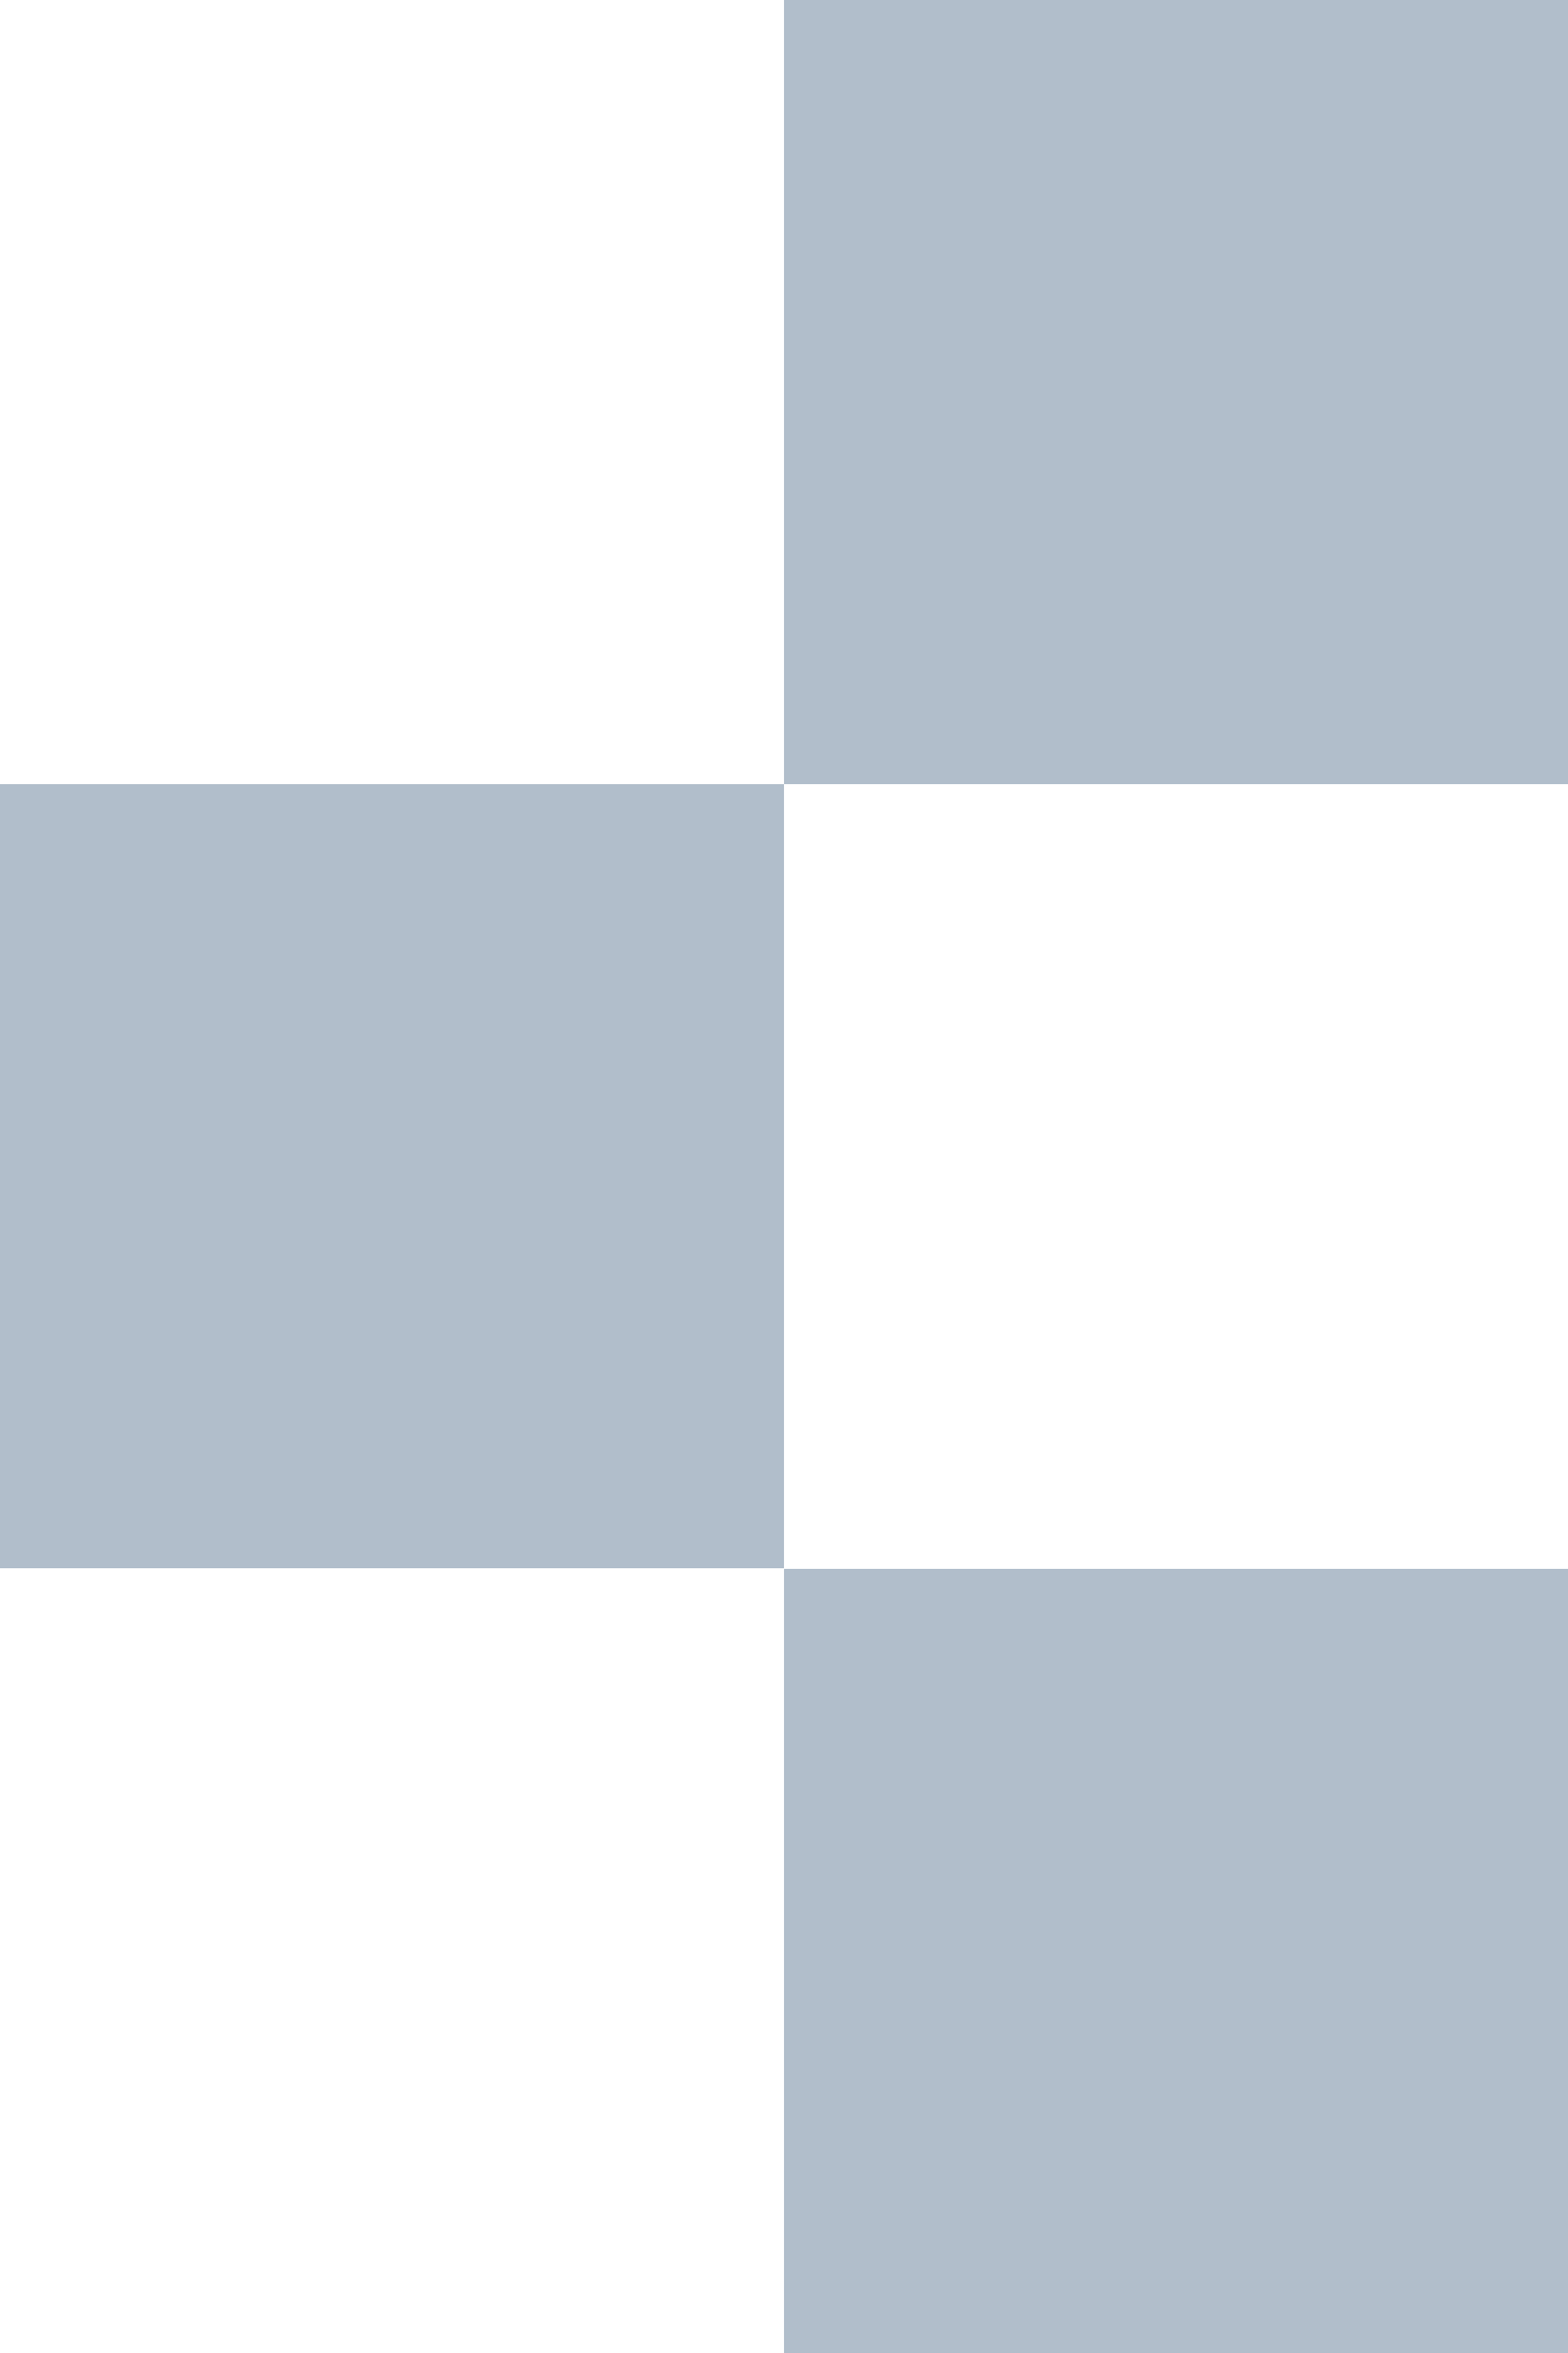
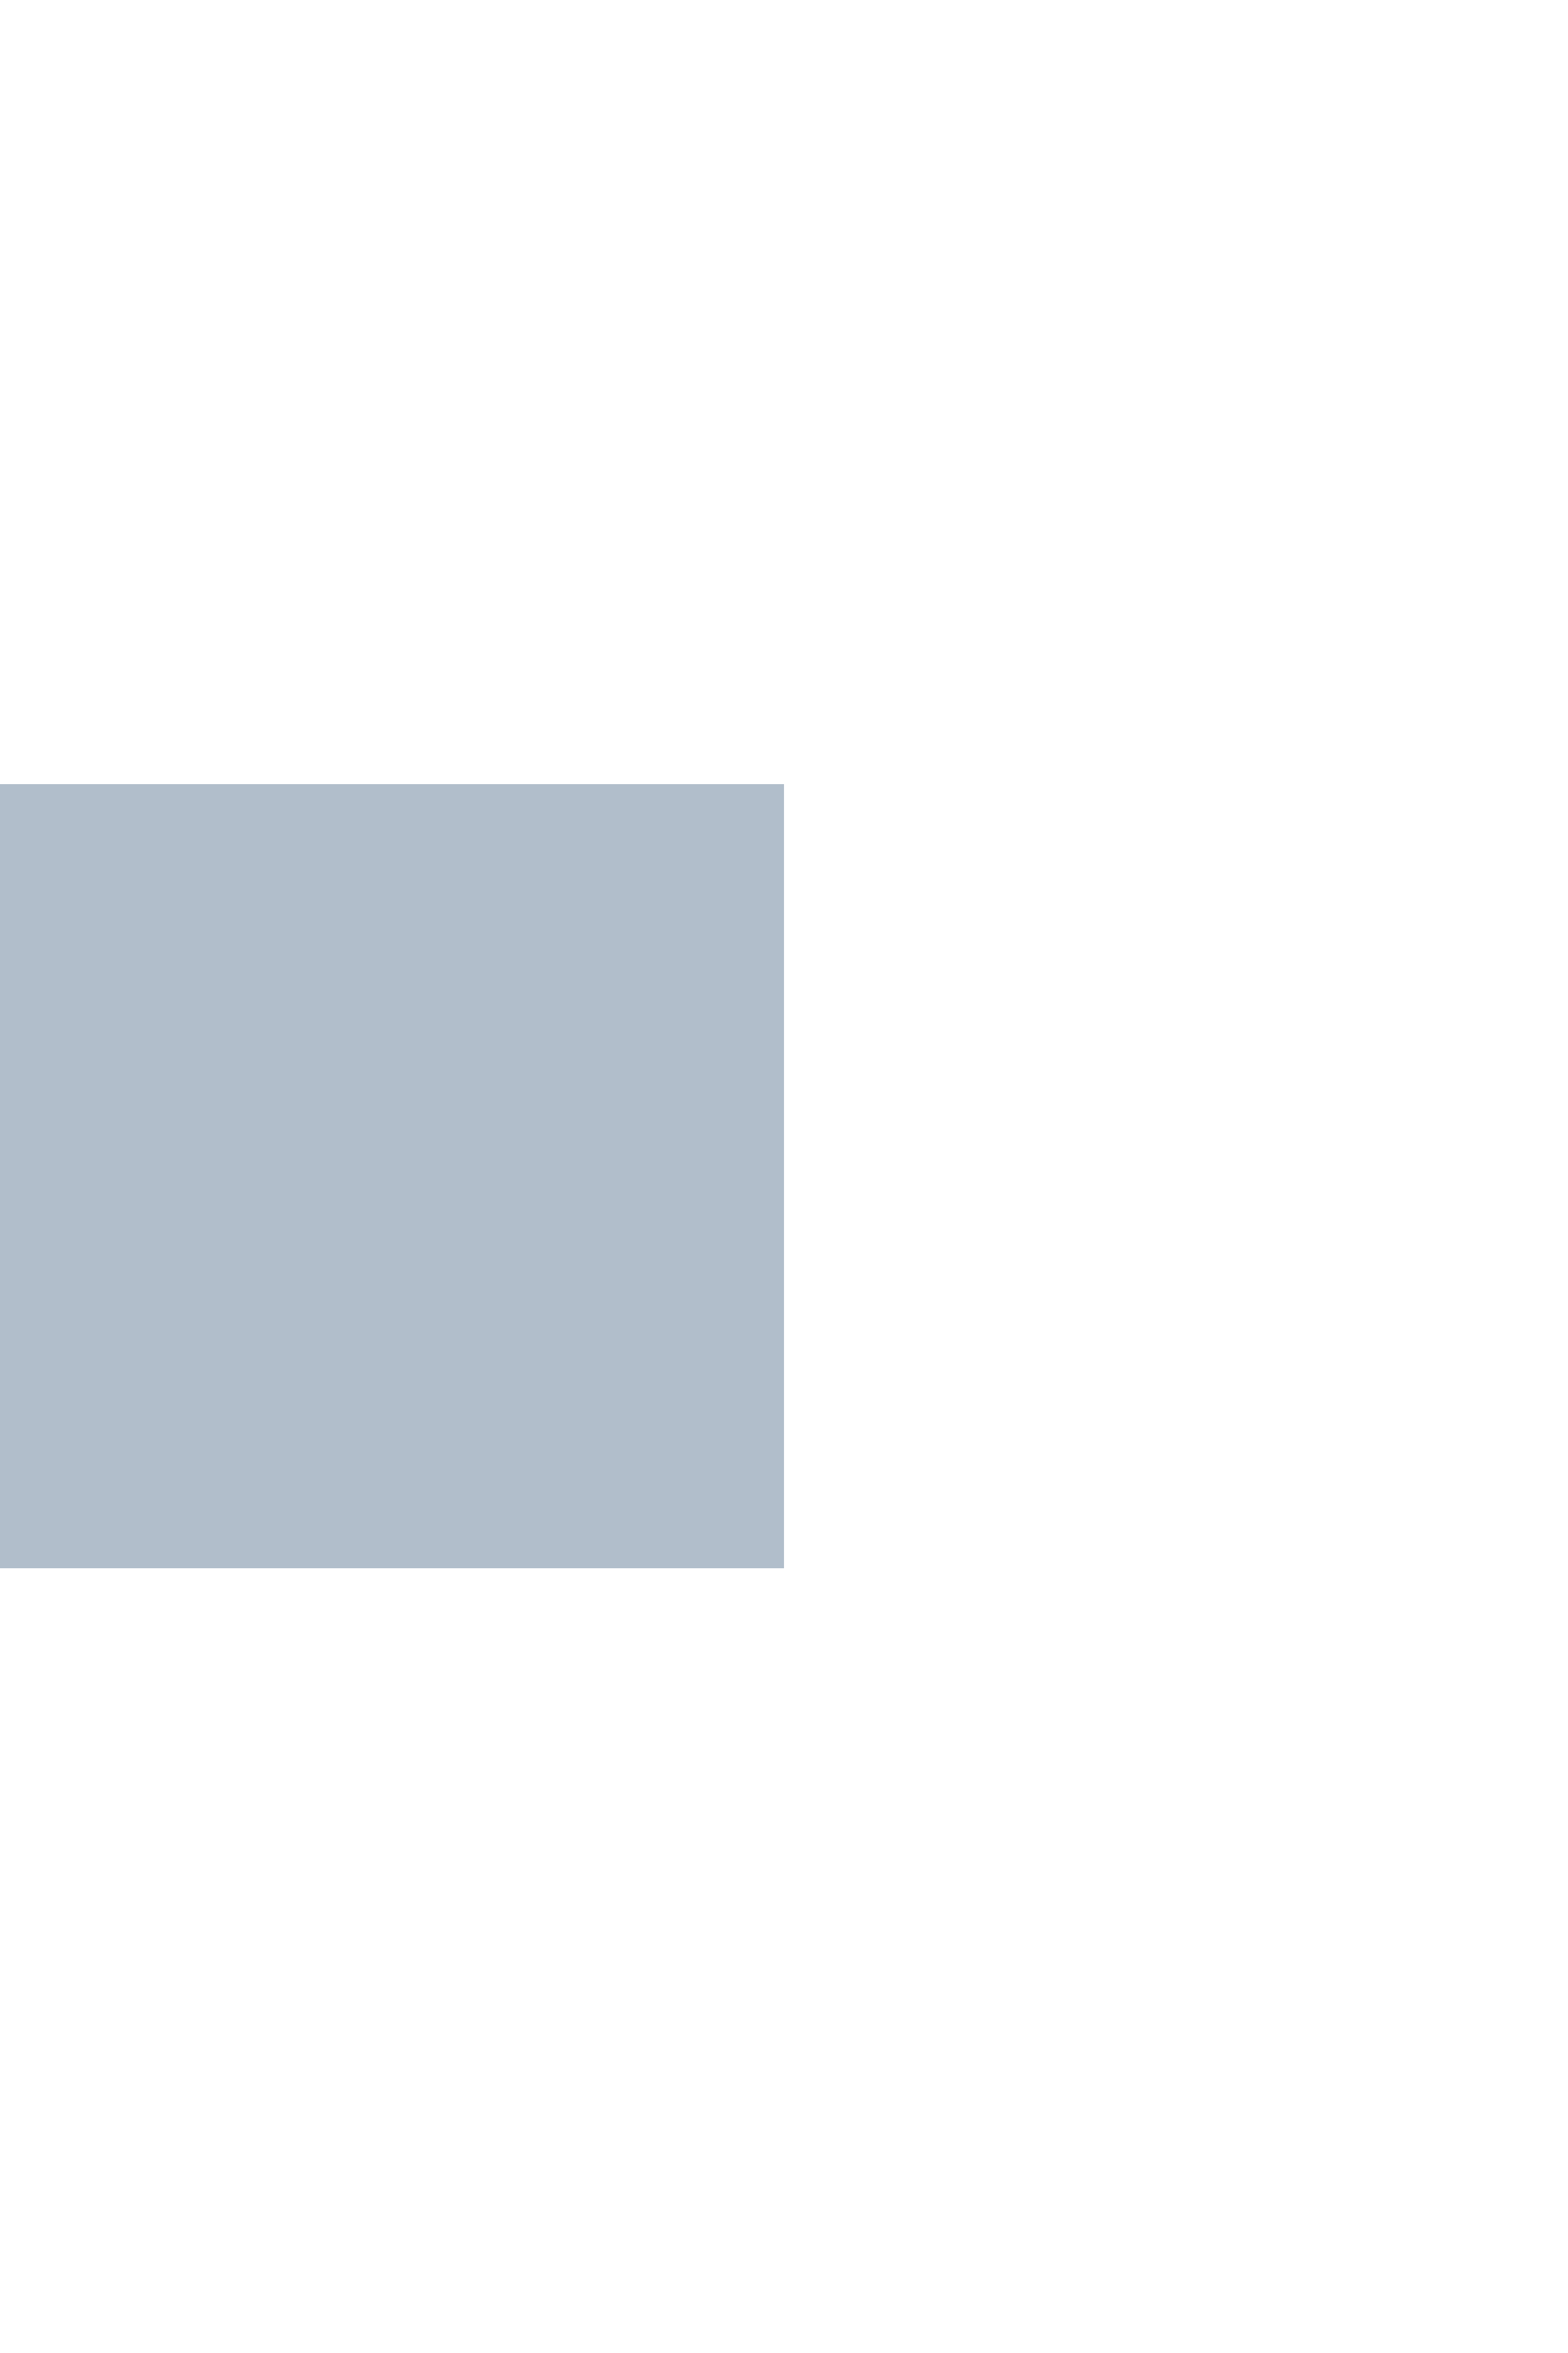
<svg xmlns="http://www.w3.org/2000/svg" id="Layer_1" width="25.18" height="37.78" viewBox="0 0 25.18 37.78">
-   <path d="M12.59,0h12.59v12.59h-12.59V0Z" fill="#b1becb" />
-   <path d="M12.59,25.19h12.59v12.59h-12.59v-12.59Z" fill="#b1becb" />
  <path d="M0,12.59h12.59v12.59H0v-12.59Z" fill="#b1becb" />
</svg>